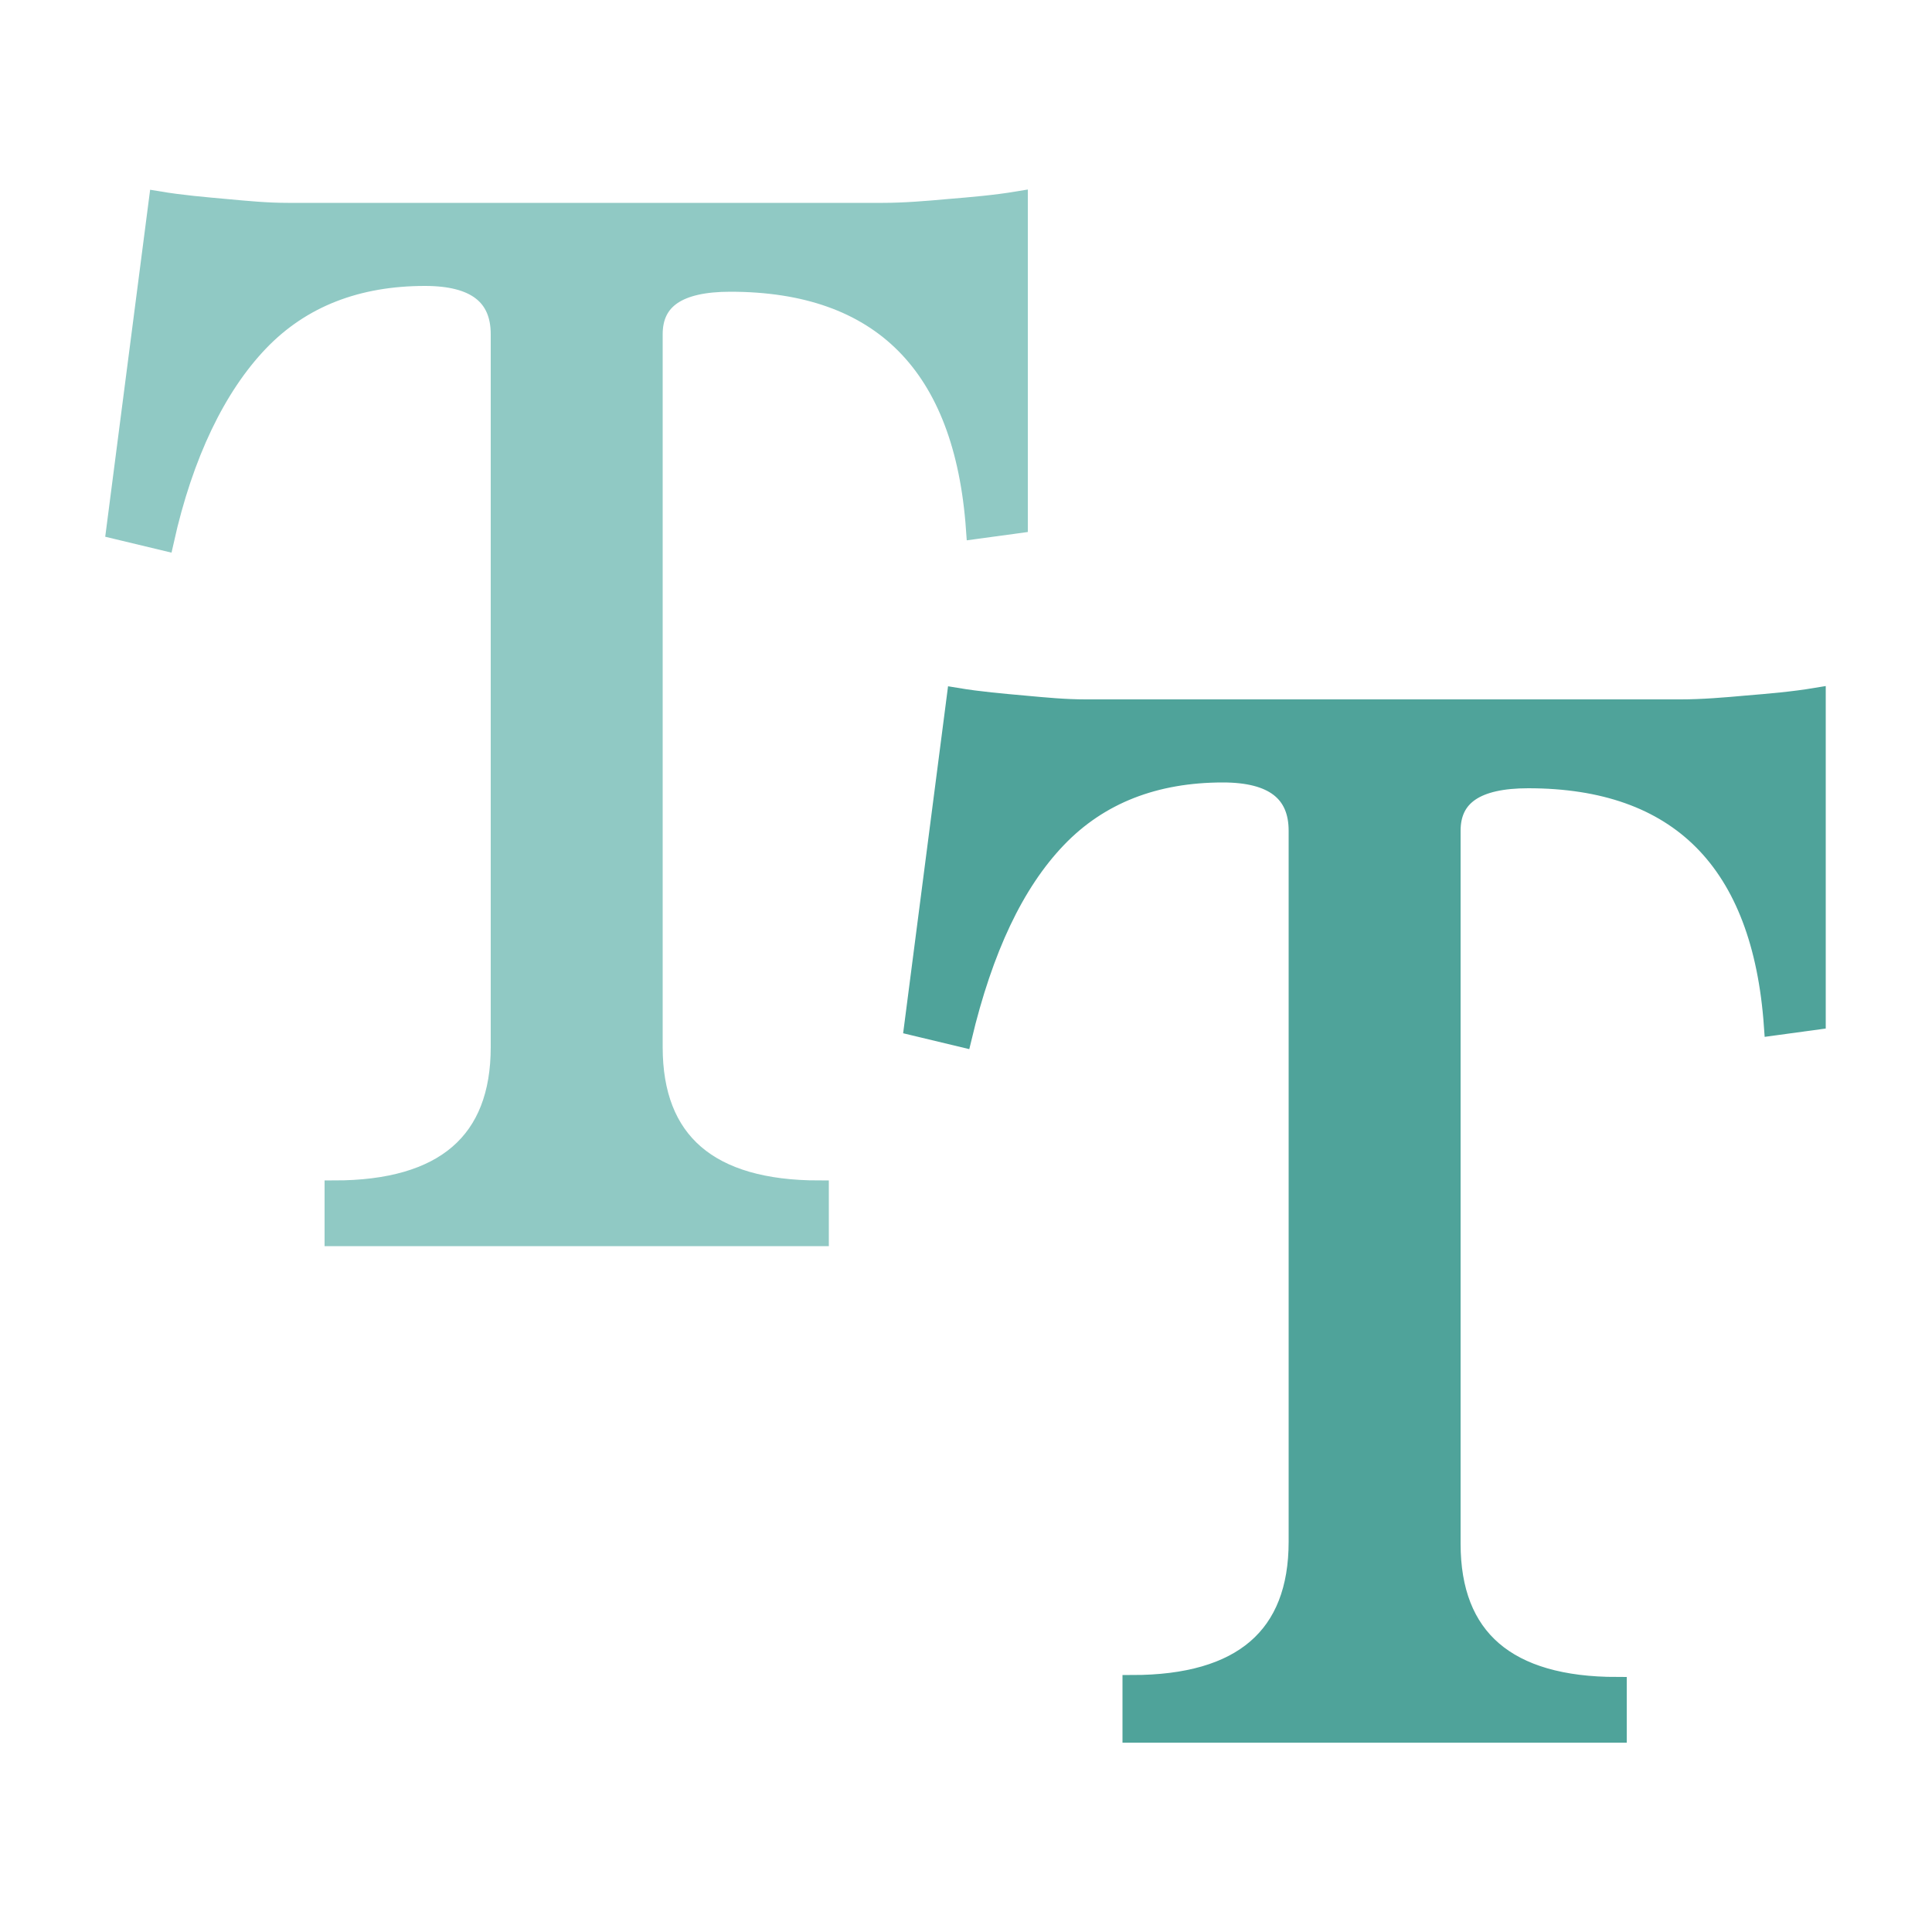
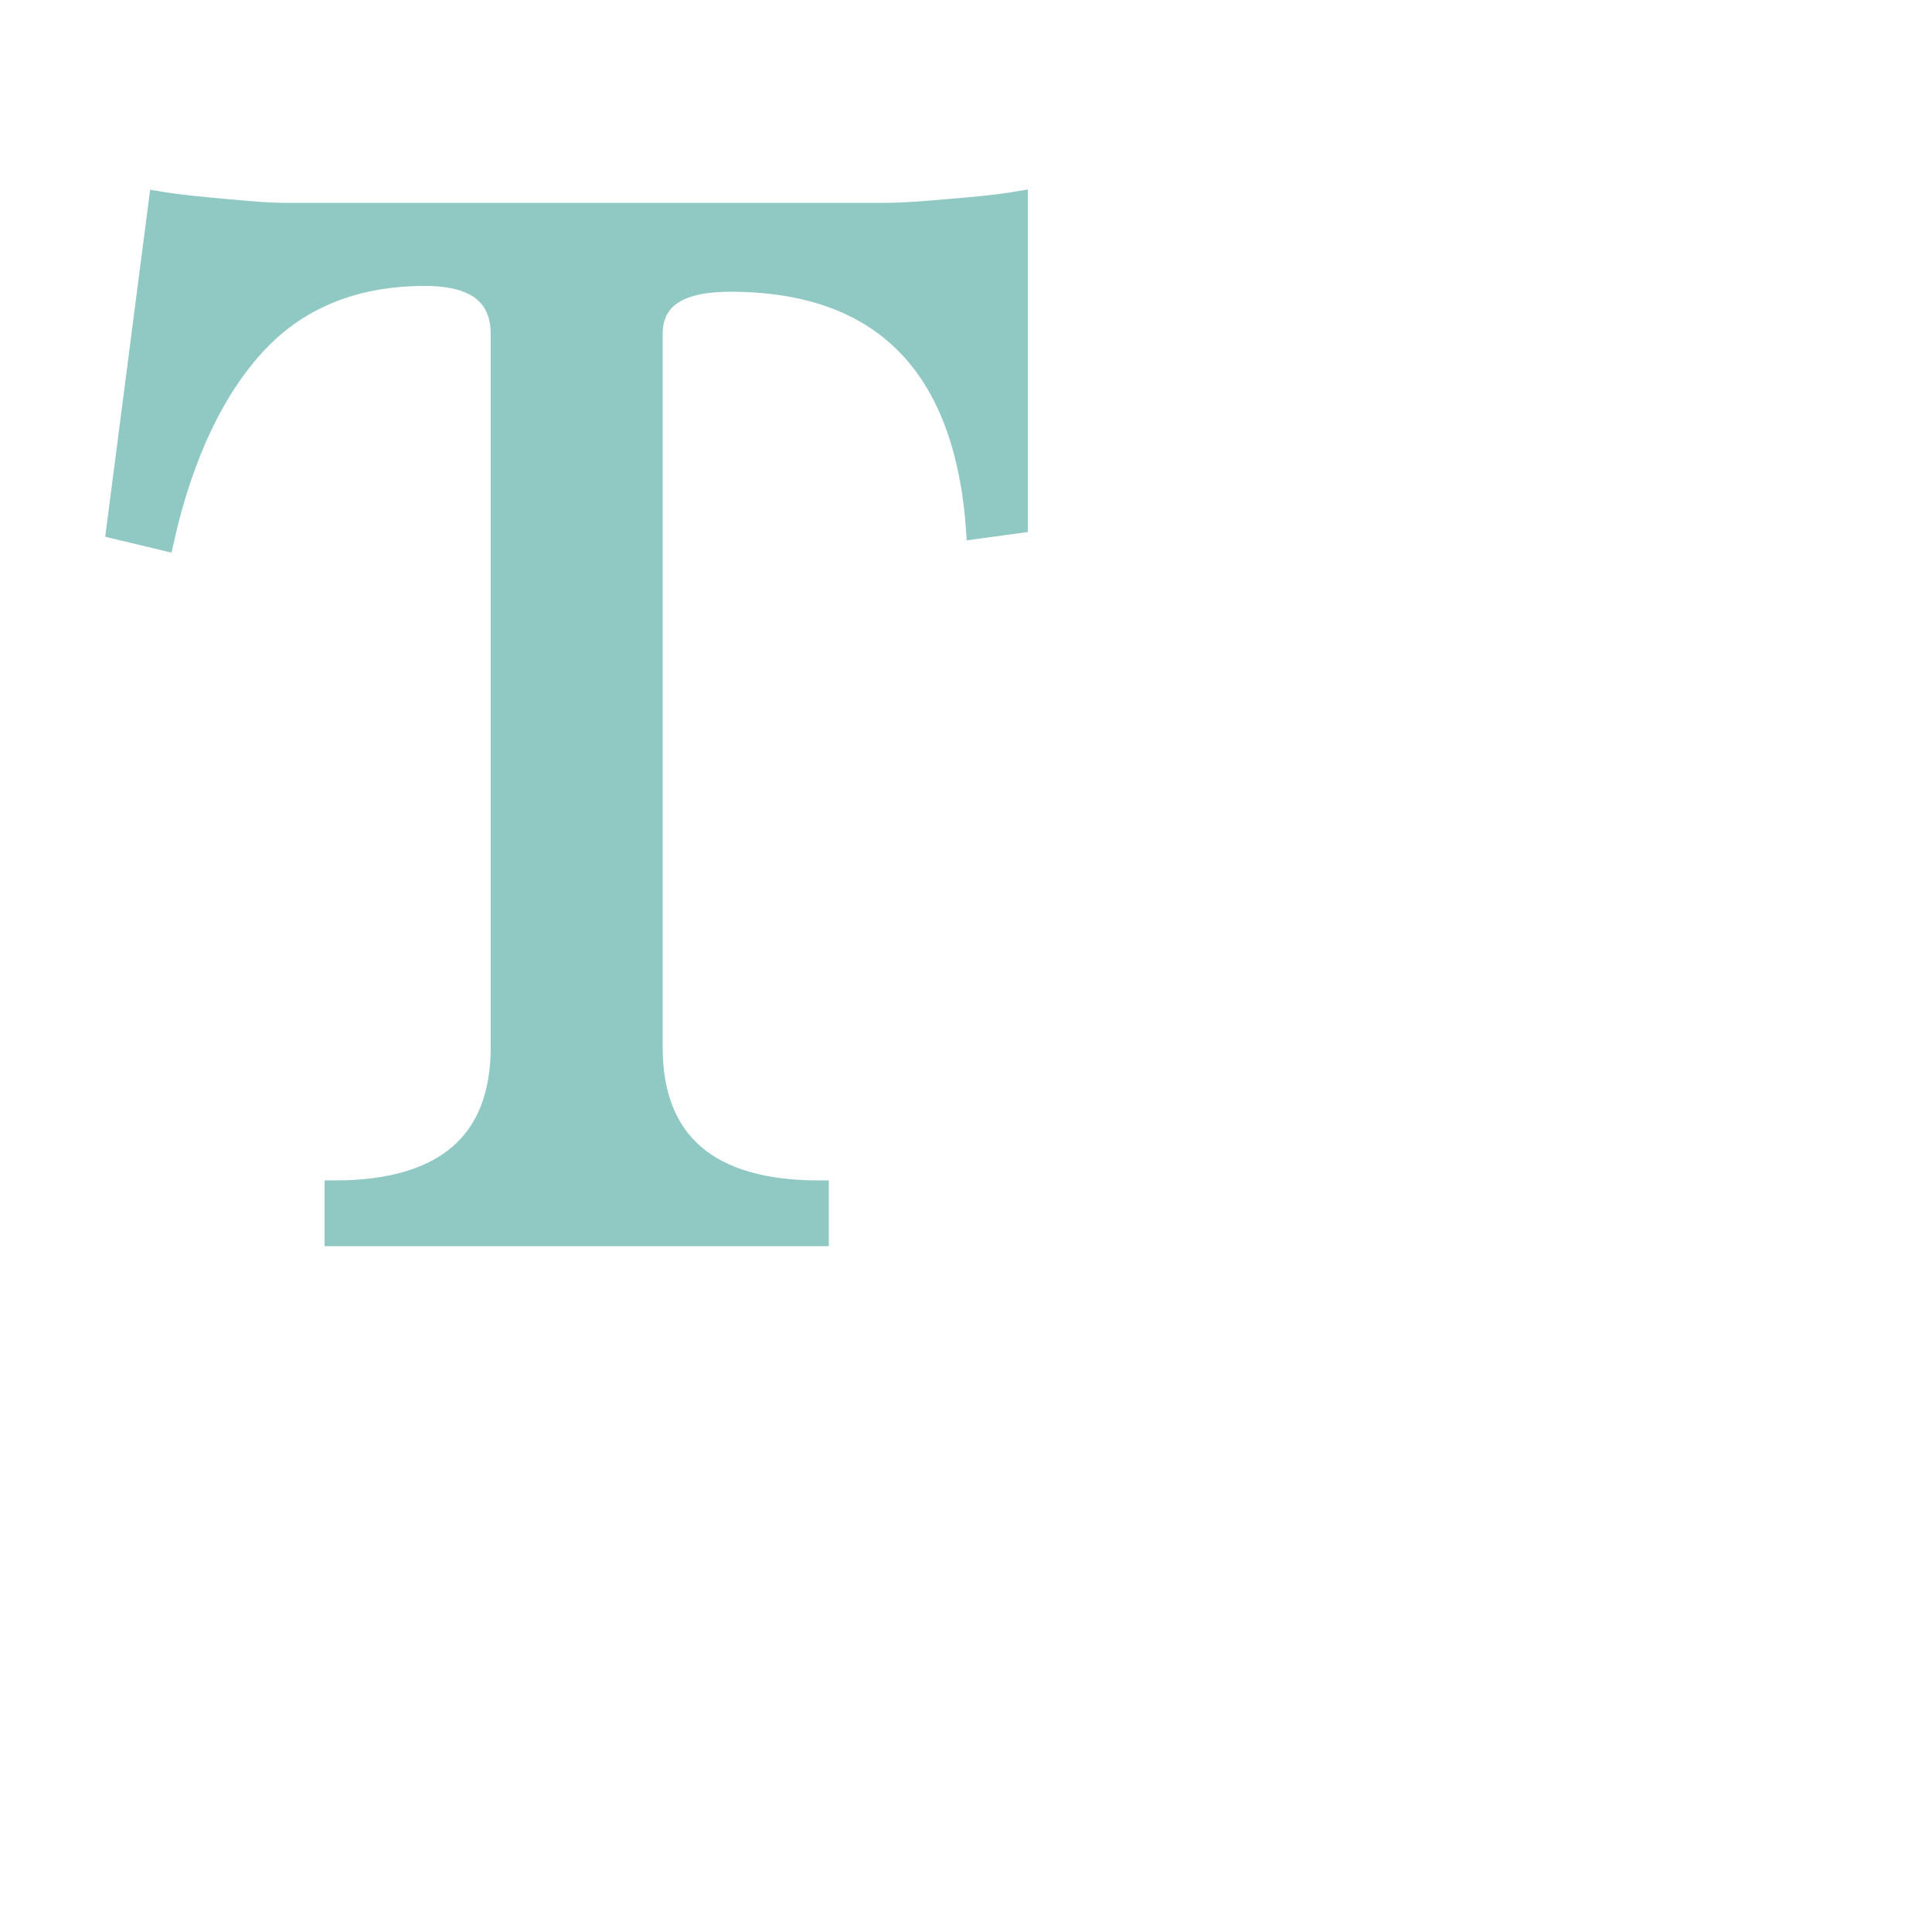
<svg xmlns="http://www.w3.org/2000/svg" viewBox="0 0 100 100">
  <path d="M17.3 64v-2.4c5.7 0 8.6-2.5 8.6-7.4V17.3c0-2-1.3-3-3.9-3-3.5 0-6.4 1.1-8.6 3.4C11.2 20 9.5 23.5 8.5 28L6 27.4l2.2-17c1.2.2 2.4.3 3.5.4 1.1.1 2.1.2 3.2.2h30.8c1.1 0 2.3-.1 3.4-.2 1.2-.1 2.4-.2 3.6-.4v16.7l-2.2.3c-.6-8.5-4.9-12.8-12.7-12.8-2.7 0-4 .9-4 2.7v36.9c0 4.9 2.9 7.4 8.6 7.4V64H17.3z" fill="#90c9c4" stroke="#90c9c4" stroke-miterlimit="10" />
-   <path d="M58.6 89.6v-2.4c5.7 0 8.6-2.5 8.6-7.4V43c0-2-1.3-3-3.9-3-3.5 0-6.4 1.1-8.6 3.4-2.2 2.3-3.8 5.7-4.9 10.3l-2.5-.6 2.2-17c1.2.2 2.4.3 3.5.4 1.1.1 2.1.2 3.2.2H87c1.1 0 2.3-.1 3.4-.2 1.2-.1 2.4-.2 3.6-.4v16.7l-2.2.3c-.6-8.5-4.9-12.8-12.7-12.8-2.7 0-4 .9-4 2.7v36.9c0 4.9 2.9 7.4 8.6 7.4v2.4H58.6z" fill="#4fa39a" stroke="#4fa39a" stroke-miterlimit="10" />
</svg>